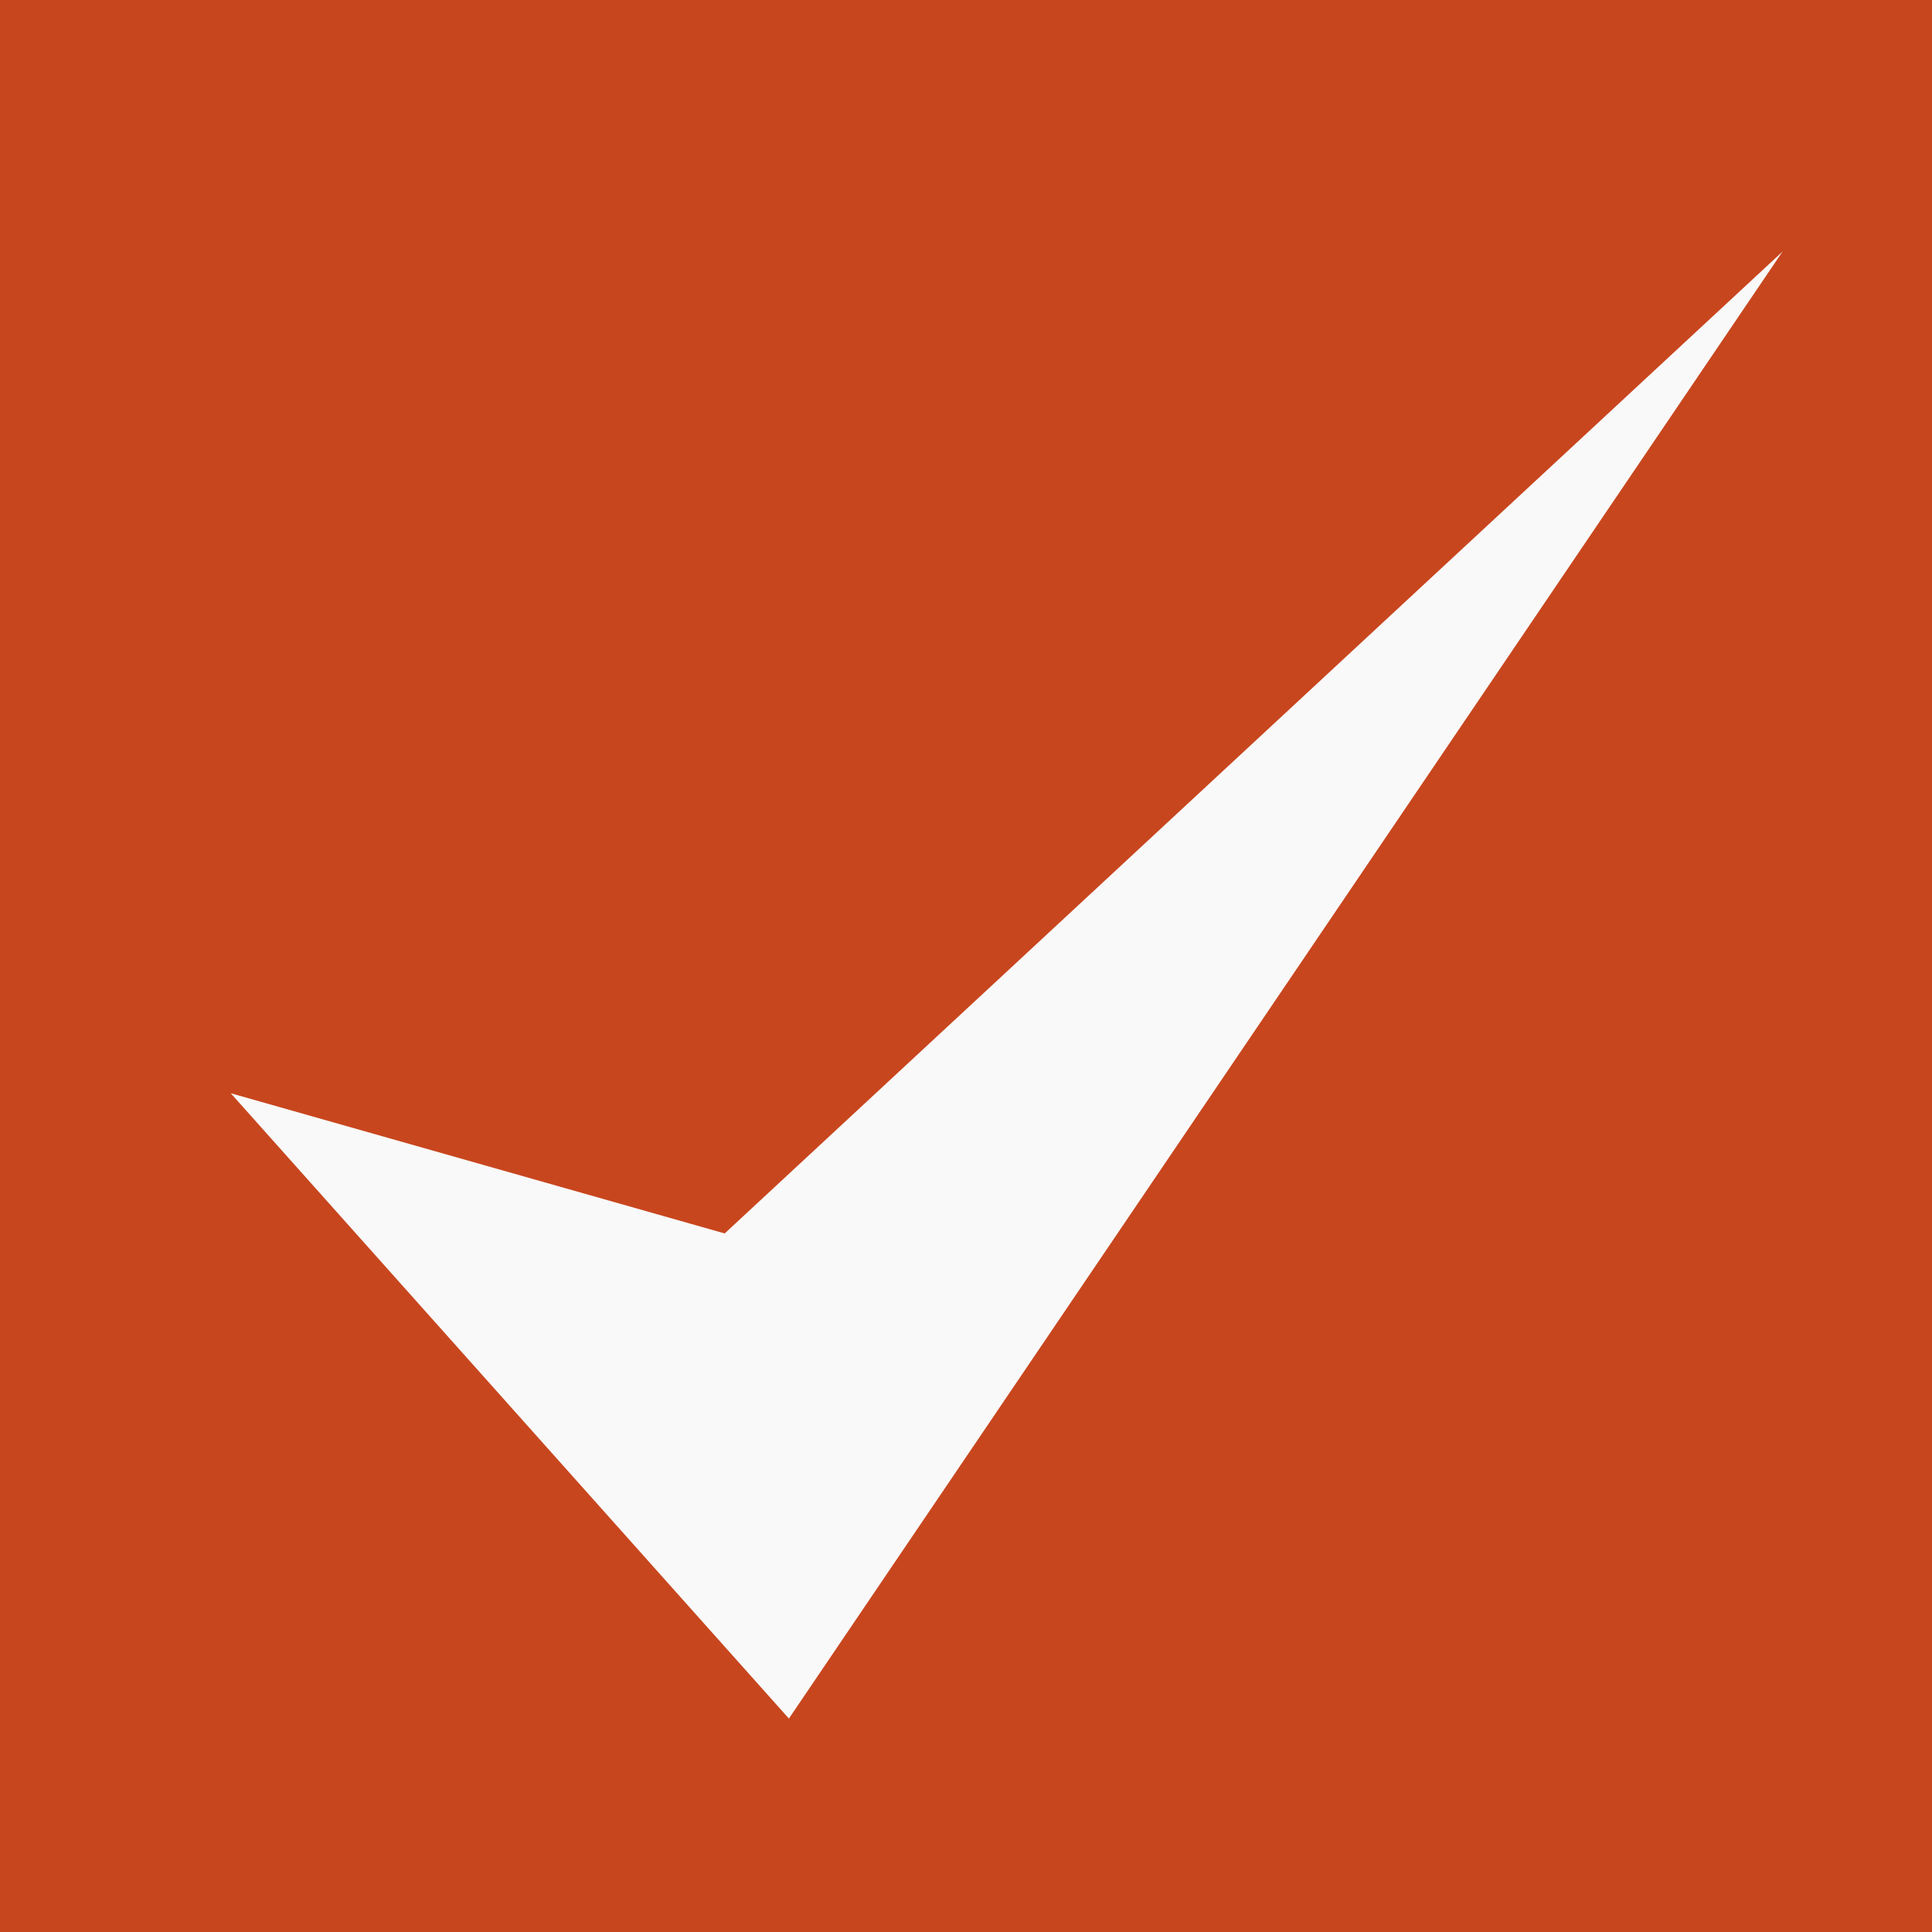
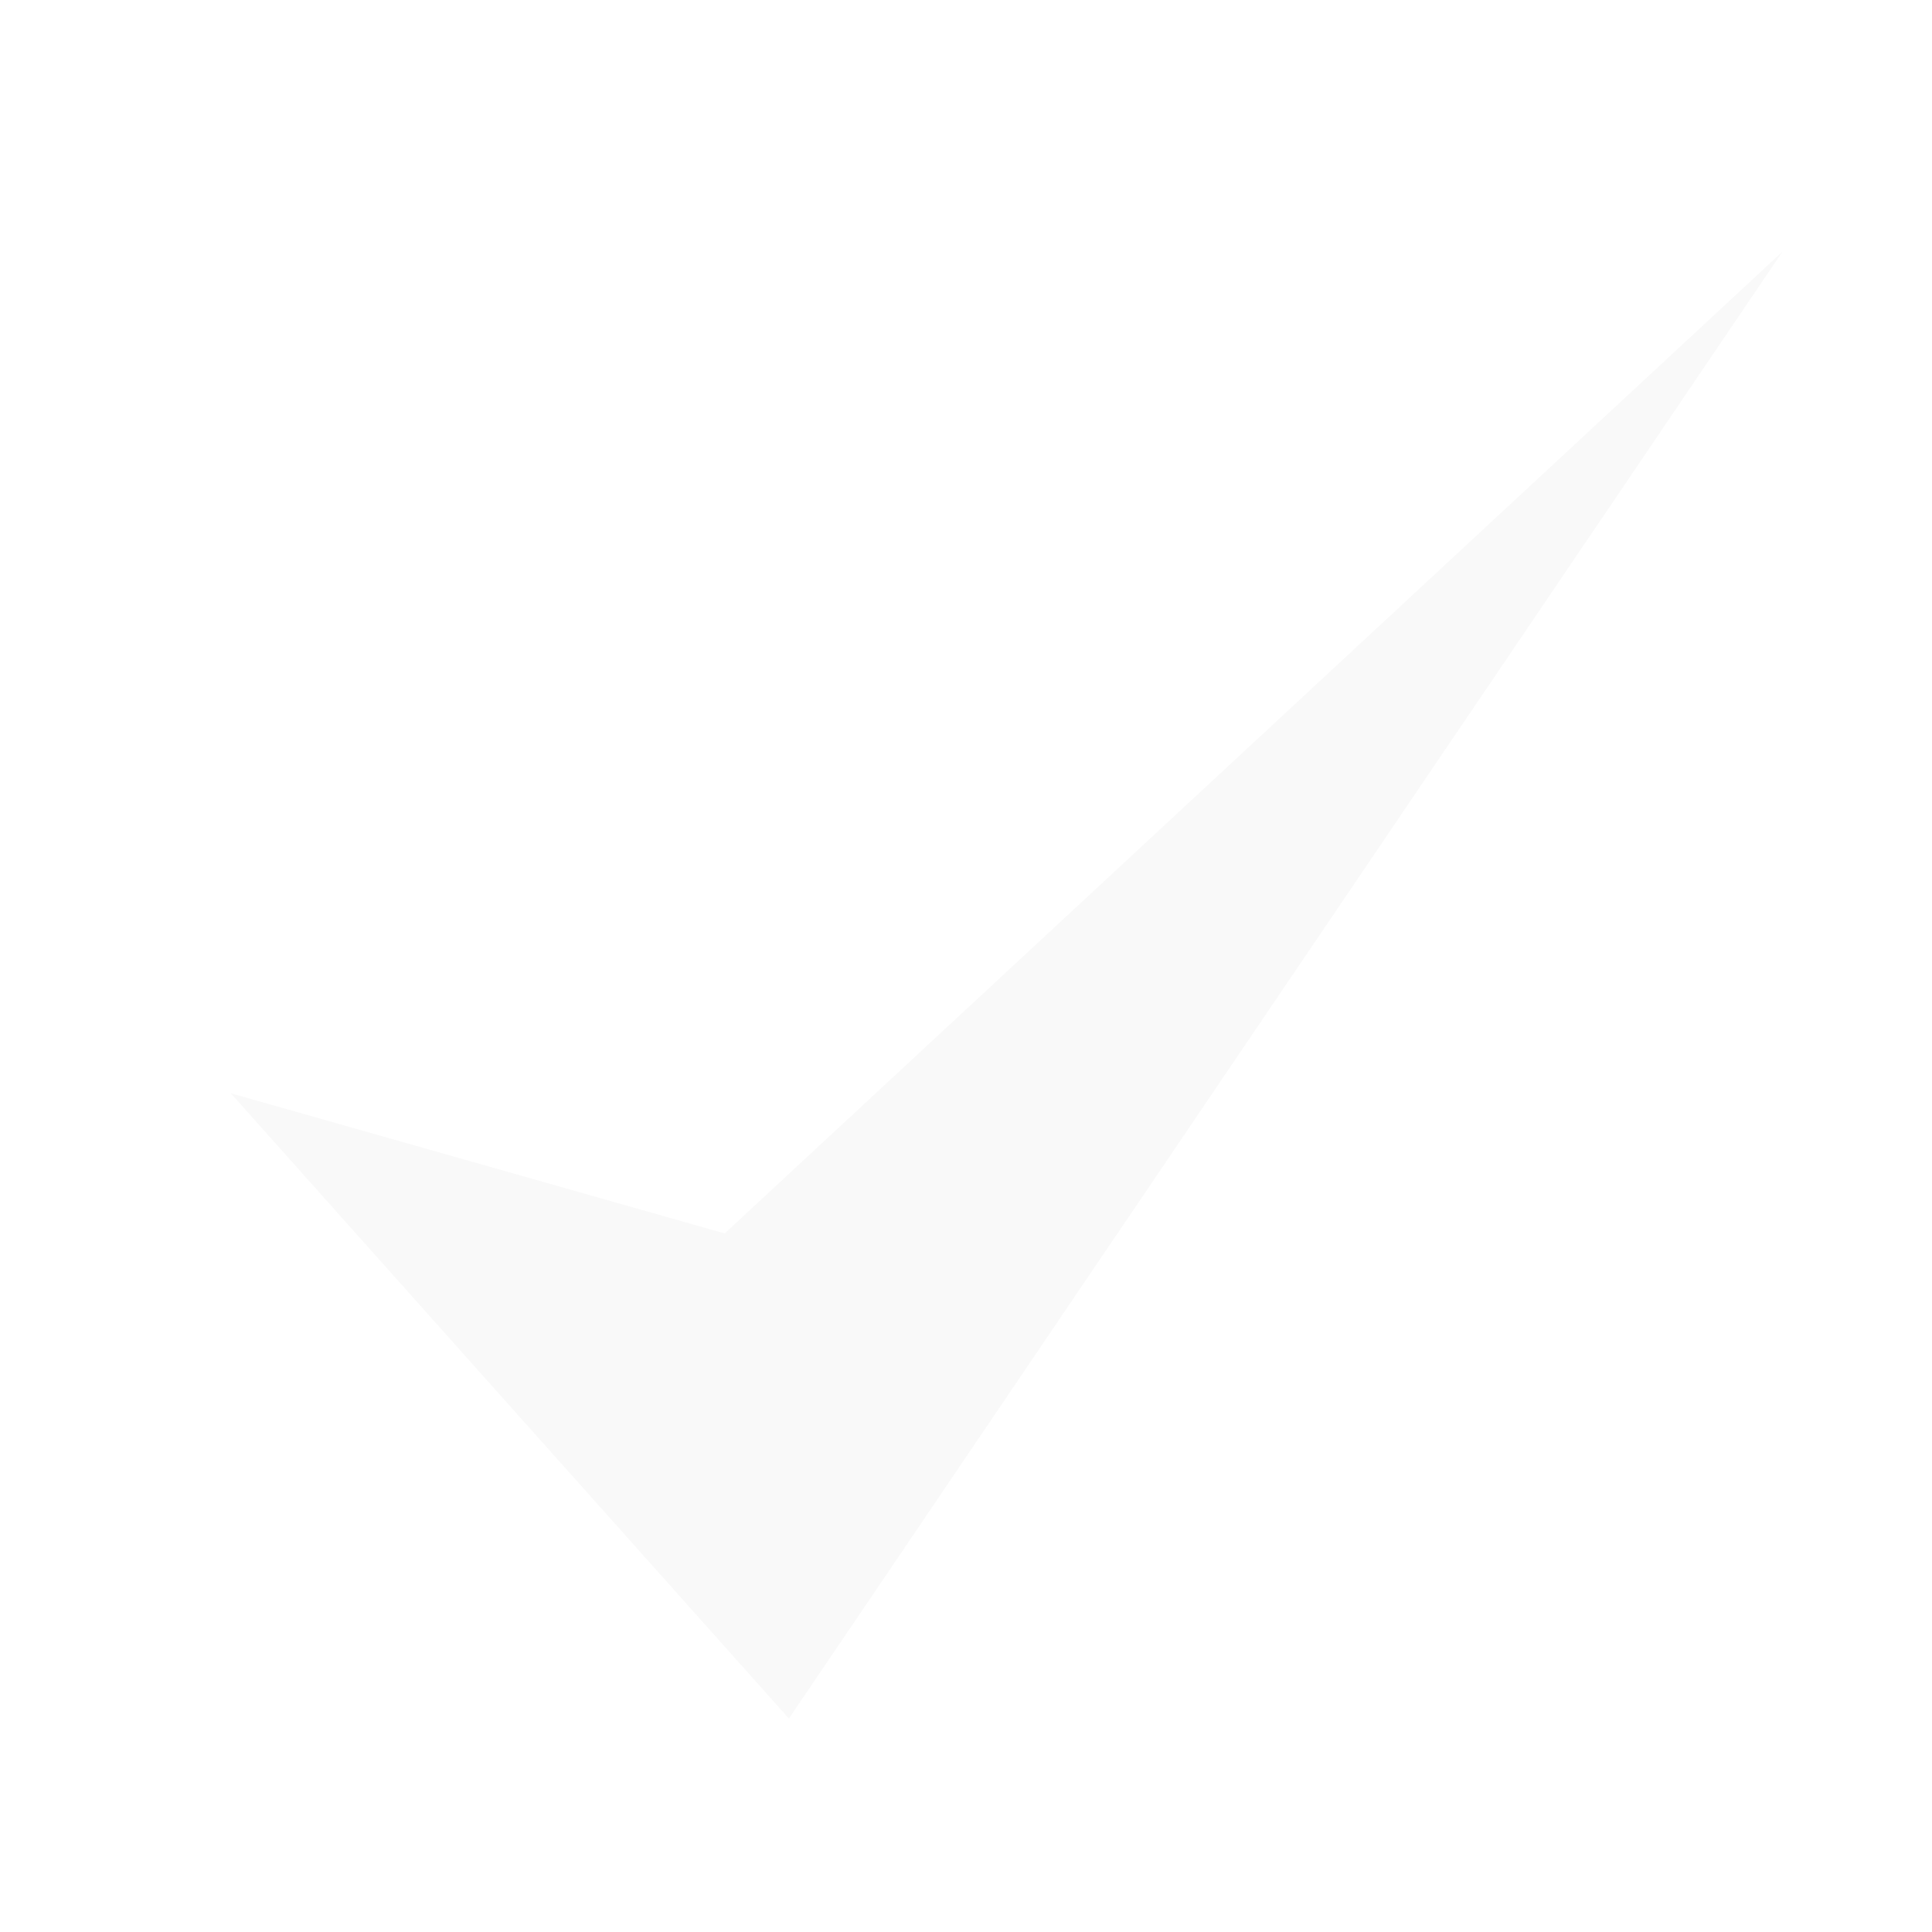
<svg xmlns="http://www.w3.org/2000/svg" width="21" height="21" viewBox="0 0 21 21">
  <defs>
    <style>.a{fill:#c8461e;}.b{fill:#f9f9f9;}</style>
  </defs>
-   <rect class="a" width="21" height="21" />
  <polygon class="b" points="2.508 11.883 8.575 18.68 19.375 2.735 7.877 13.407 2.508 11.883" />
</svg>